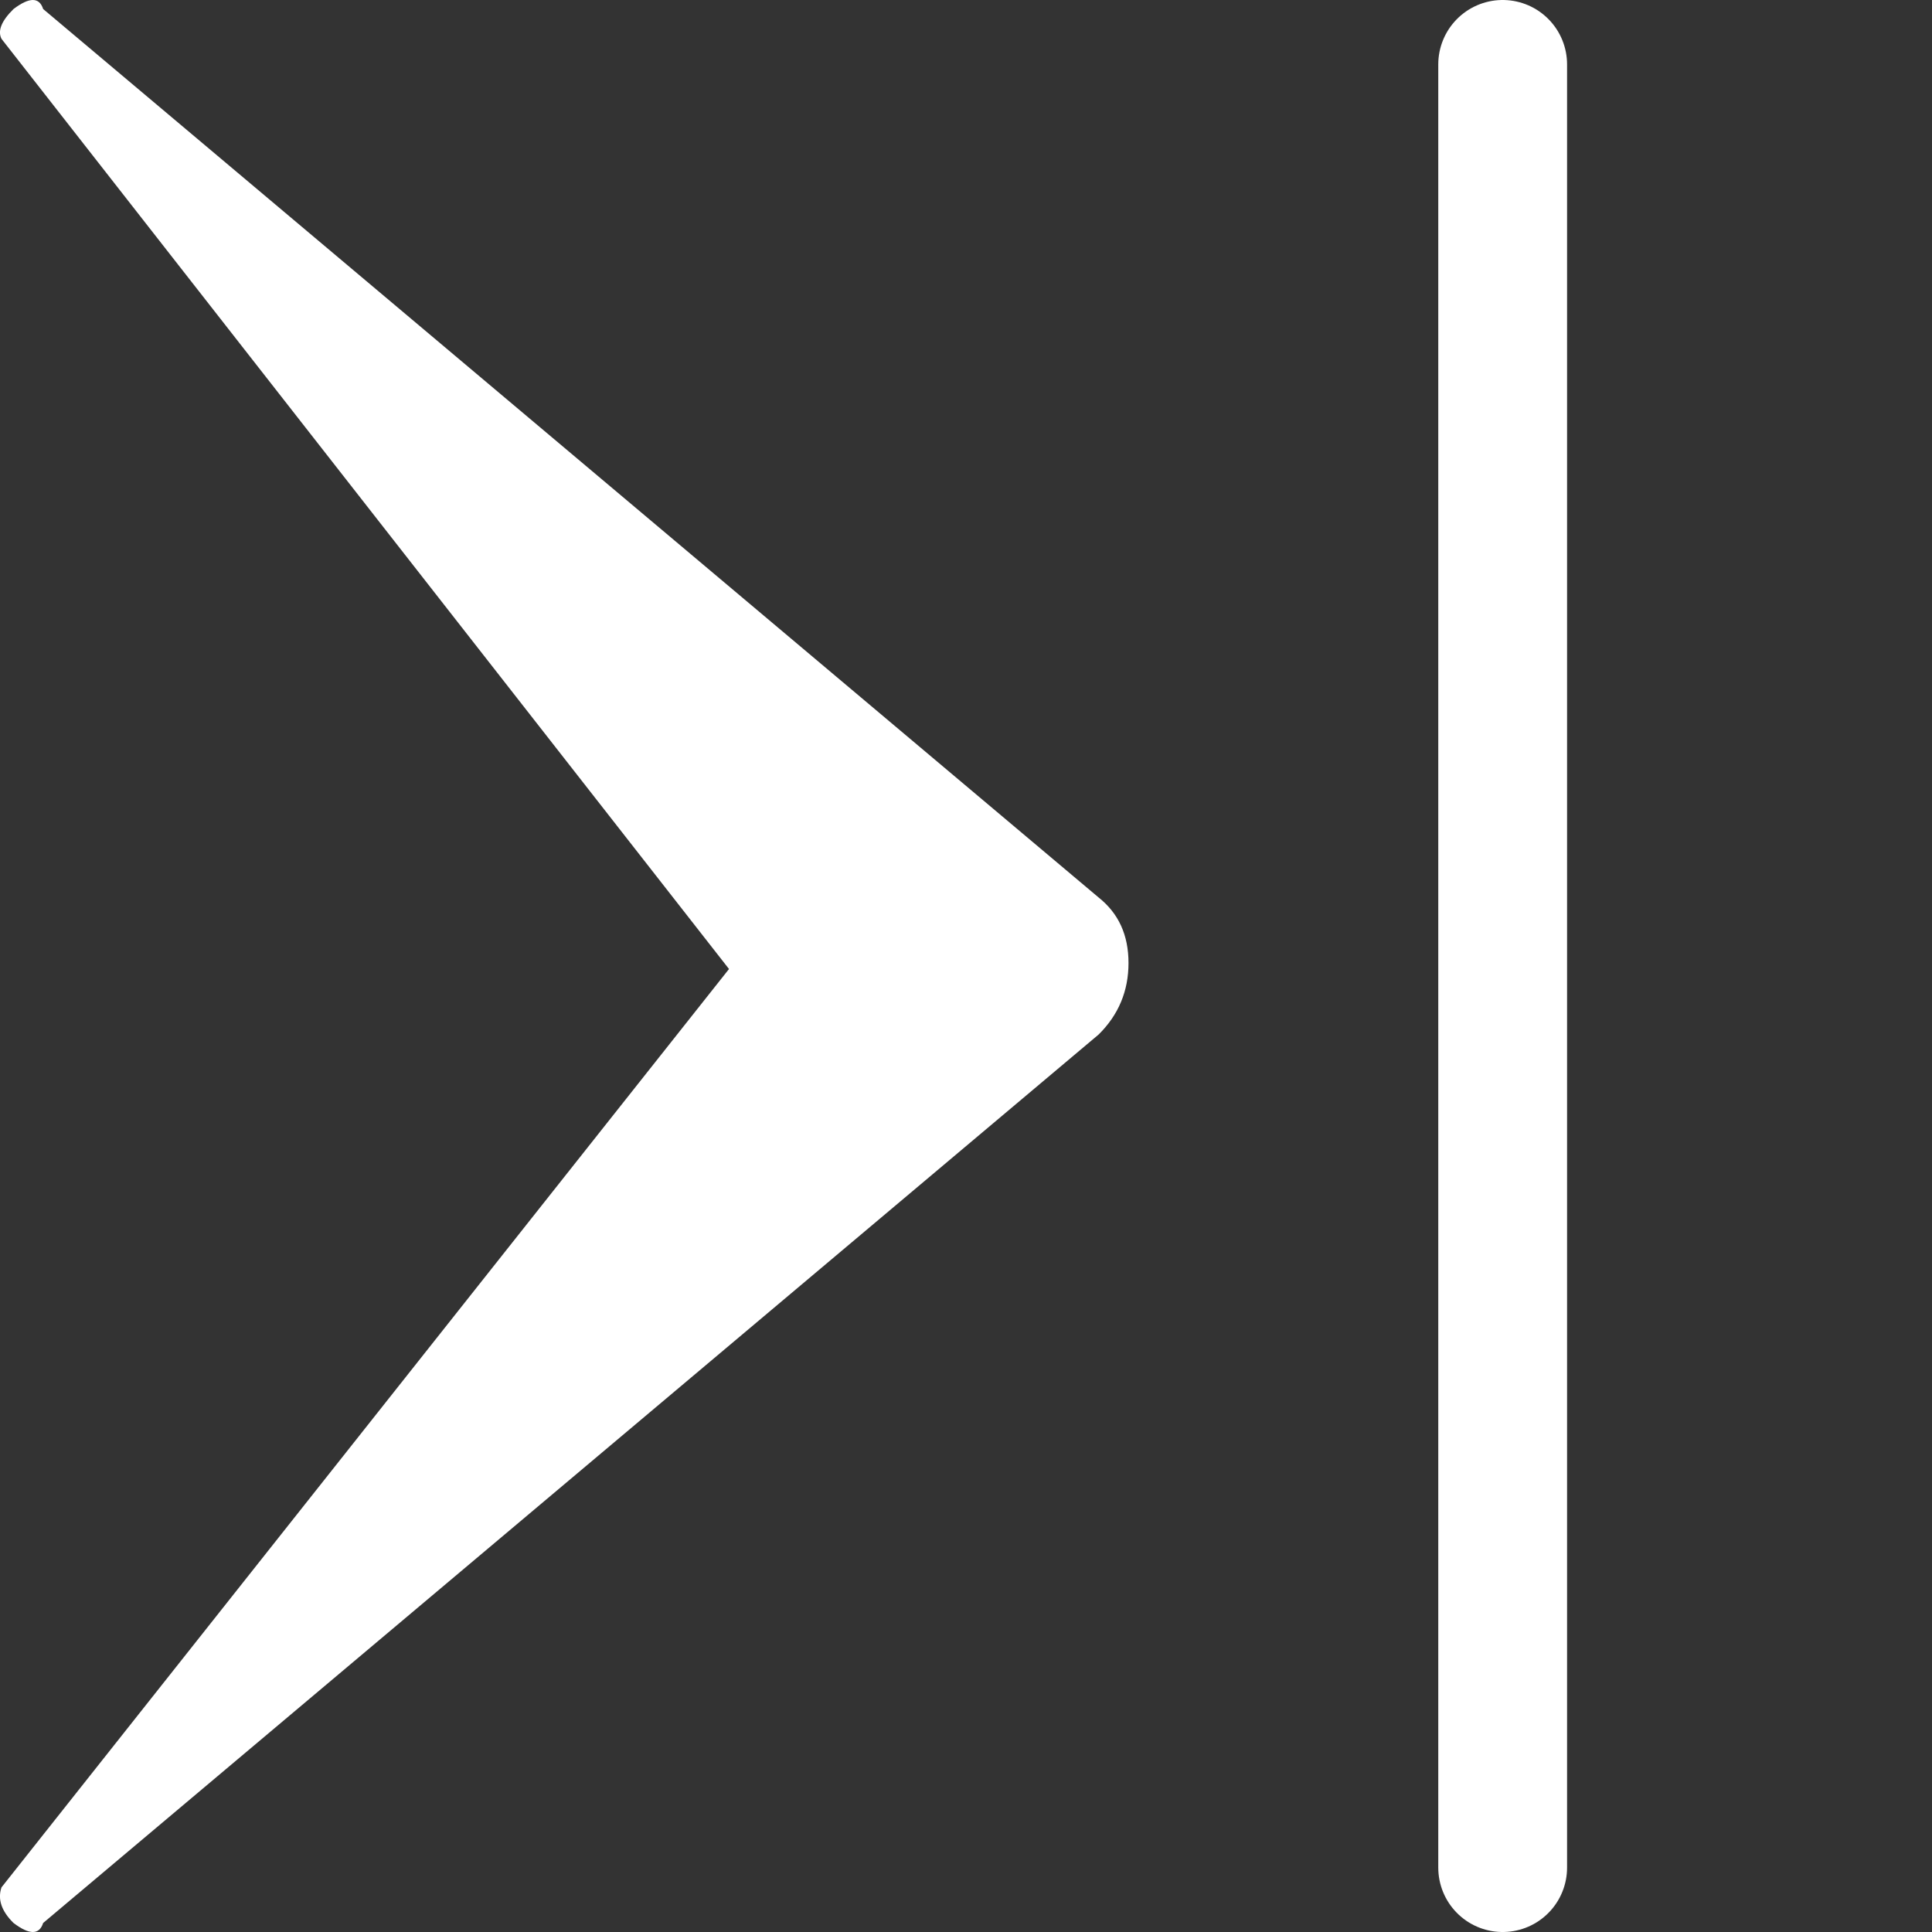
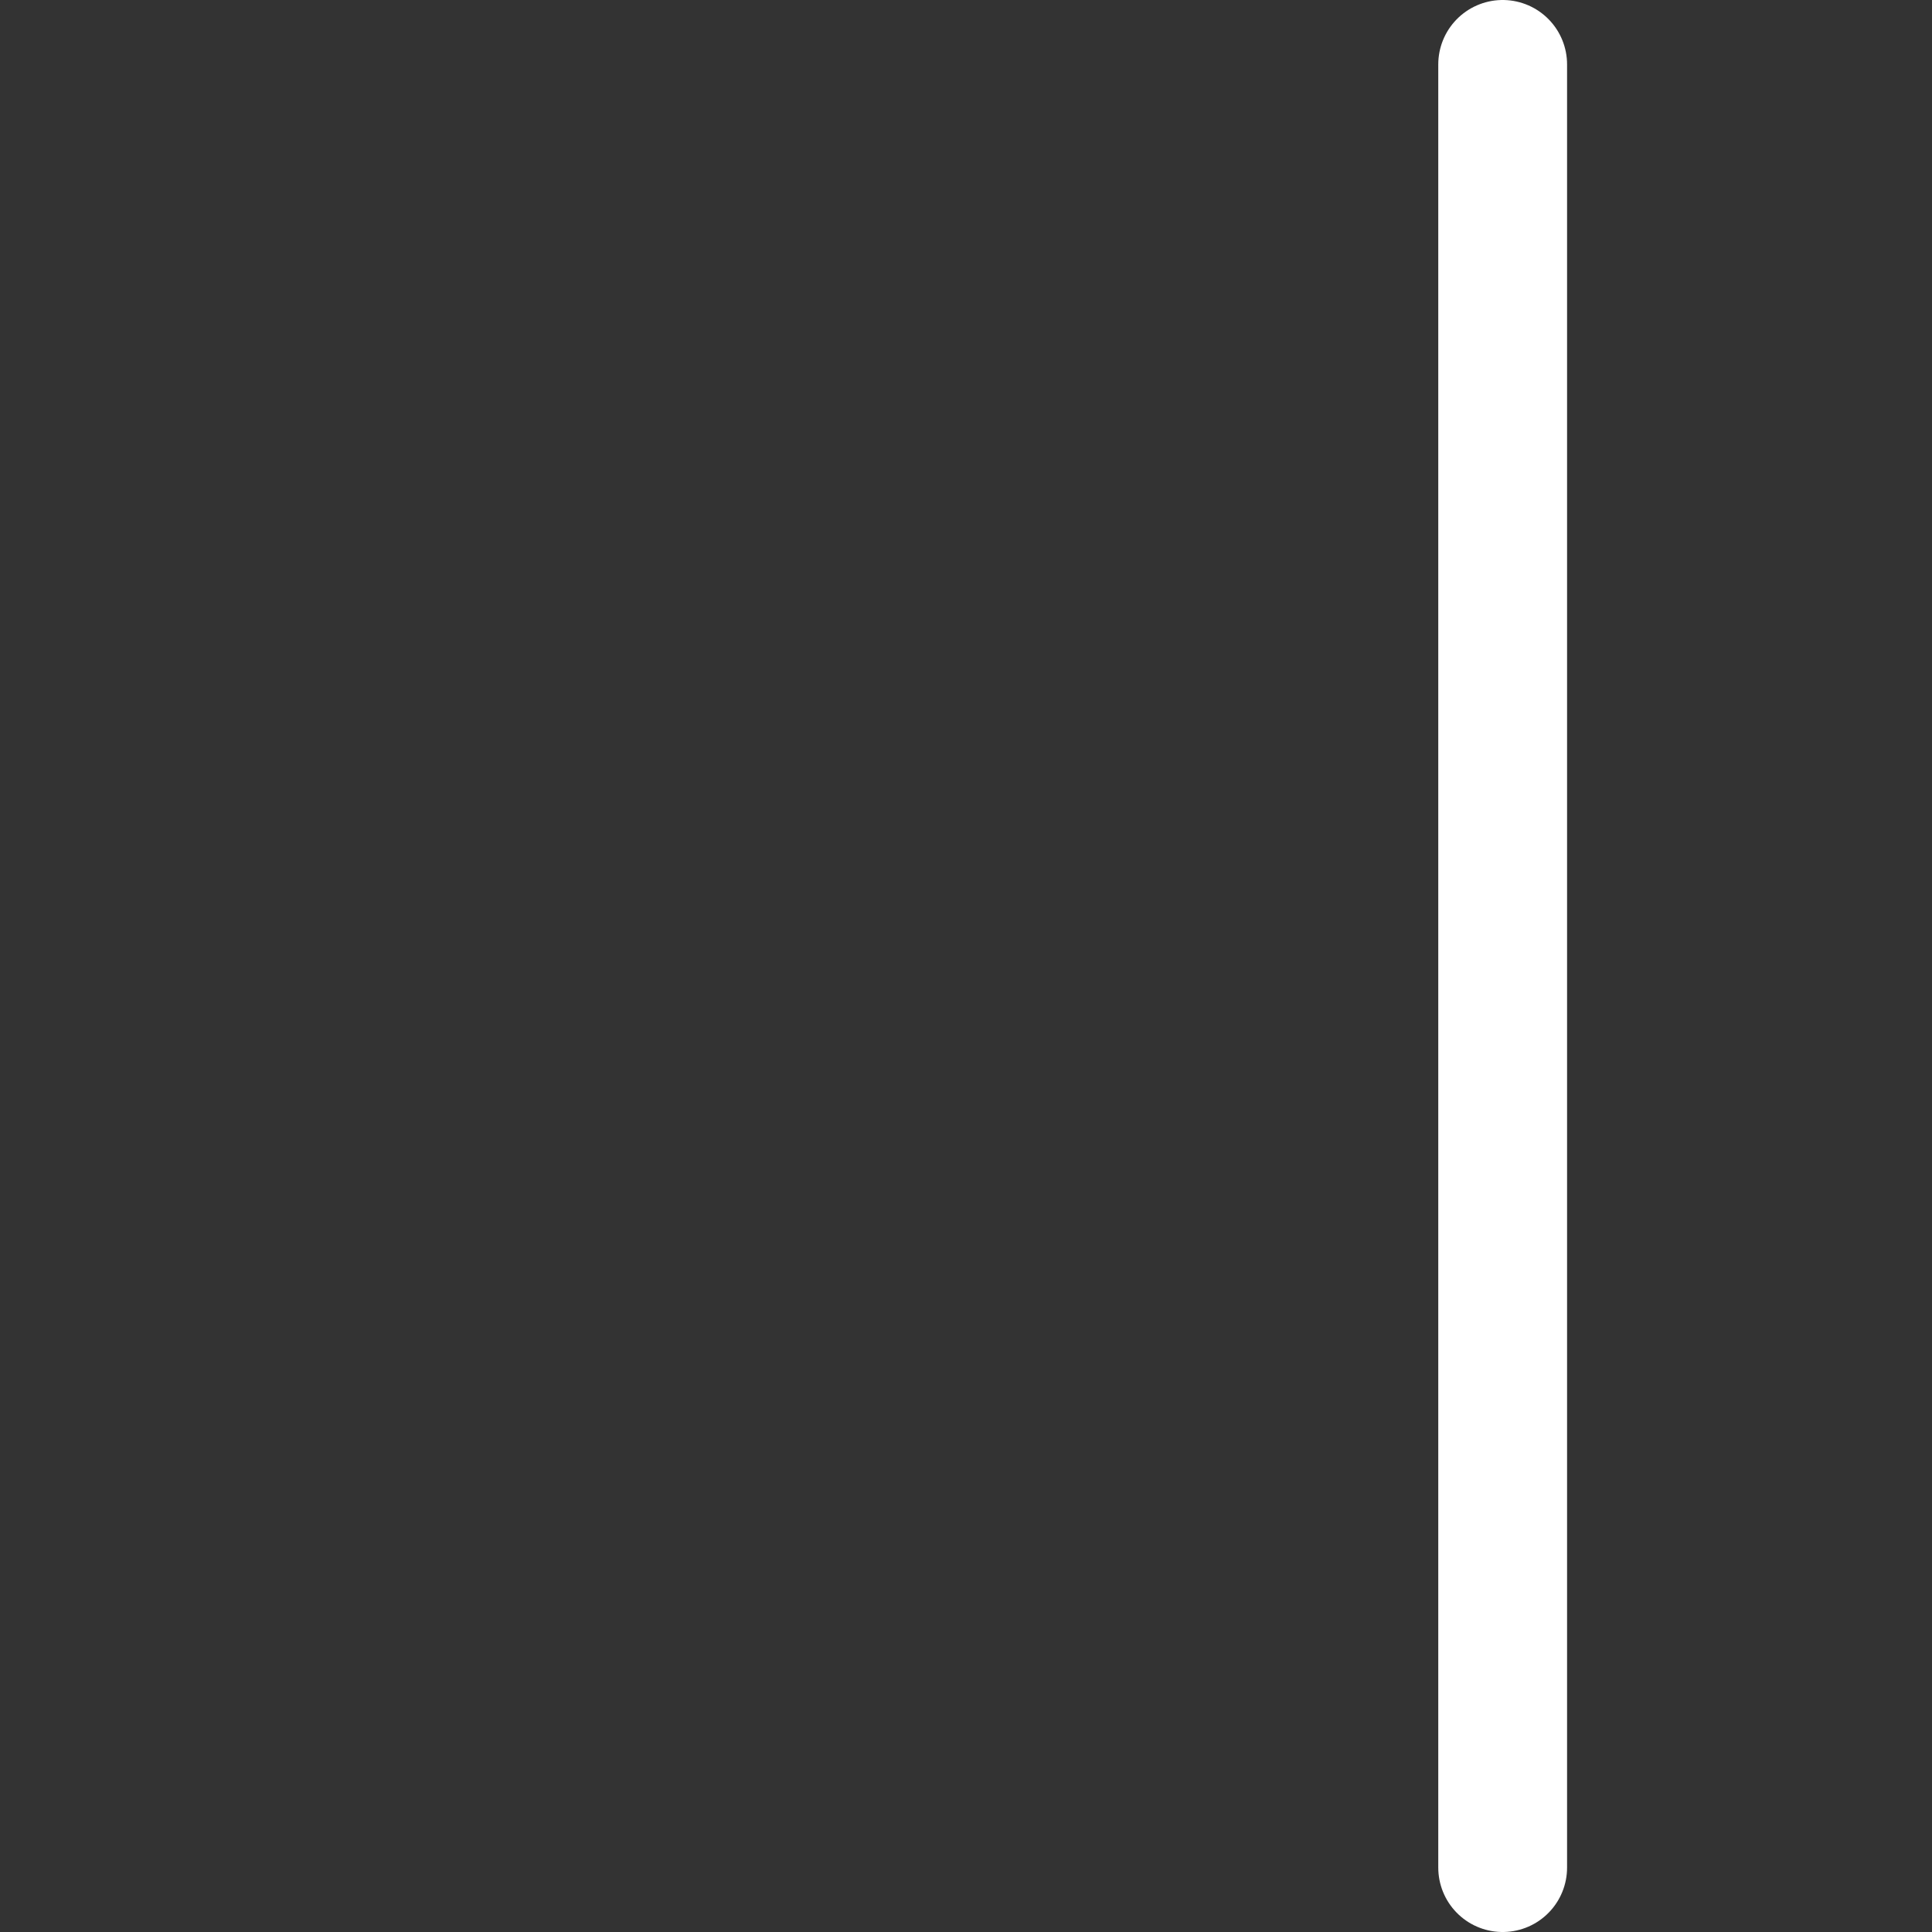
<svg xmlns="http://www.w3.org/2000/svg" width="9" height="9" viewBox="0 0 9 9" fill="none">
  <rect x="0" y="0" width="9" height="9" fill="#333333" stroke="none" />
-   <path d="M0.201 0.042L5.118 4.181C5.211 4.255 5.257 4.356 5.257 4.486C5.257 4.616 5.211 4.727 5.118 4.819L0.201 8.958C0.183 9.014 0.137 9.014 0.063 8.958C0.007 8.903 -0.012 8.847 0.007 8.792L3.396 4.514L0.007 0.181C-0.012 0.144 0.007 0.097 0.063 0.042C0.137 -0.014 0.183 -0.014 0.201 0.042Z" fill="#fff" />
  <line x1="7" y1="8.7" x2="7" y2=".3" stroke="#fff" stroke-width=".6" stroke-linecap="round" />
</svg>